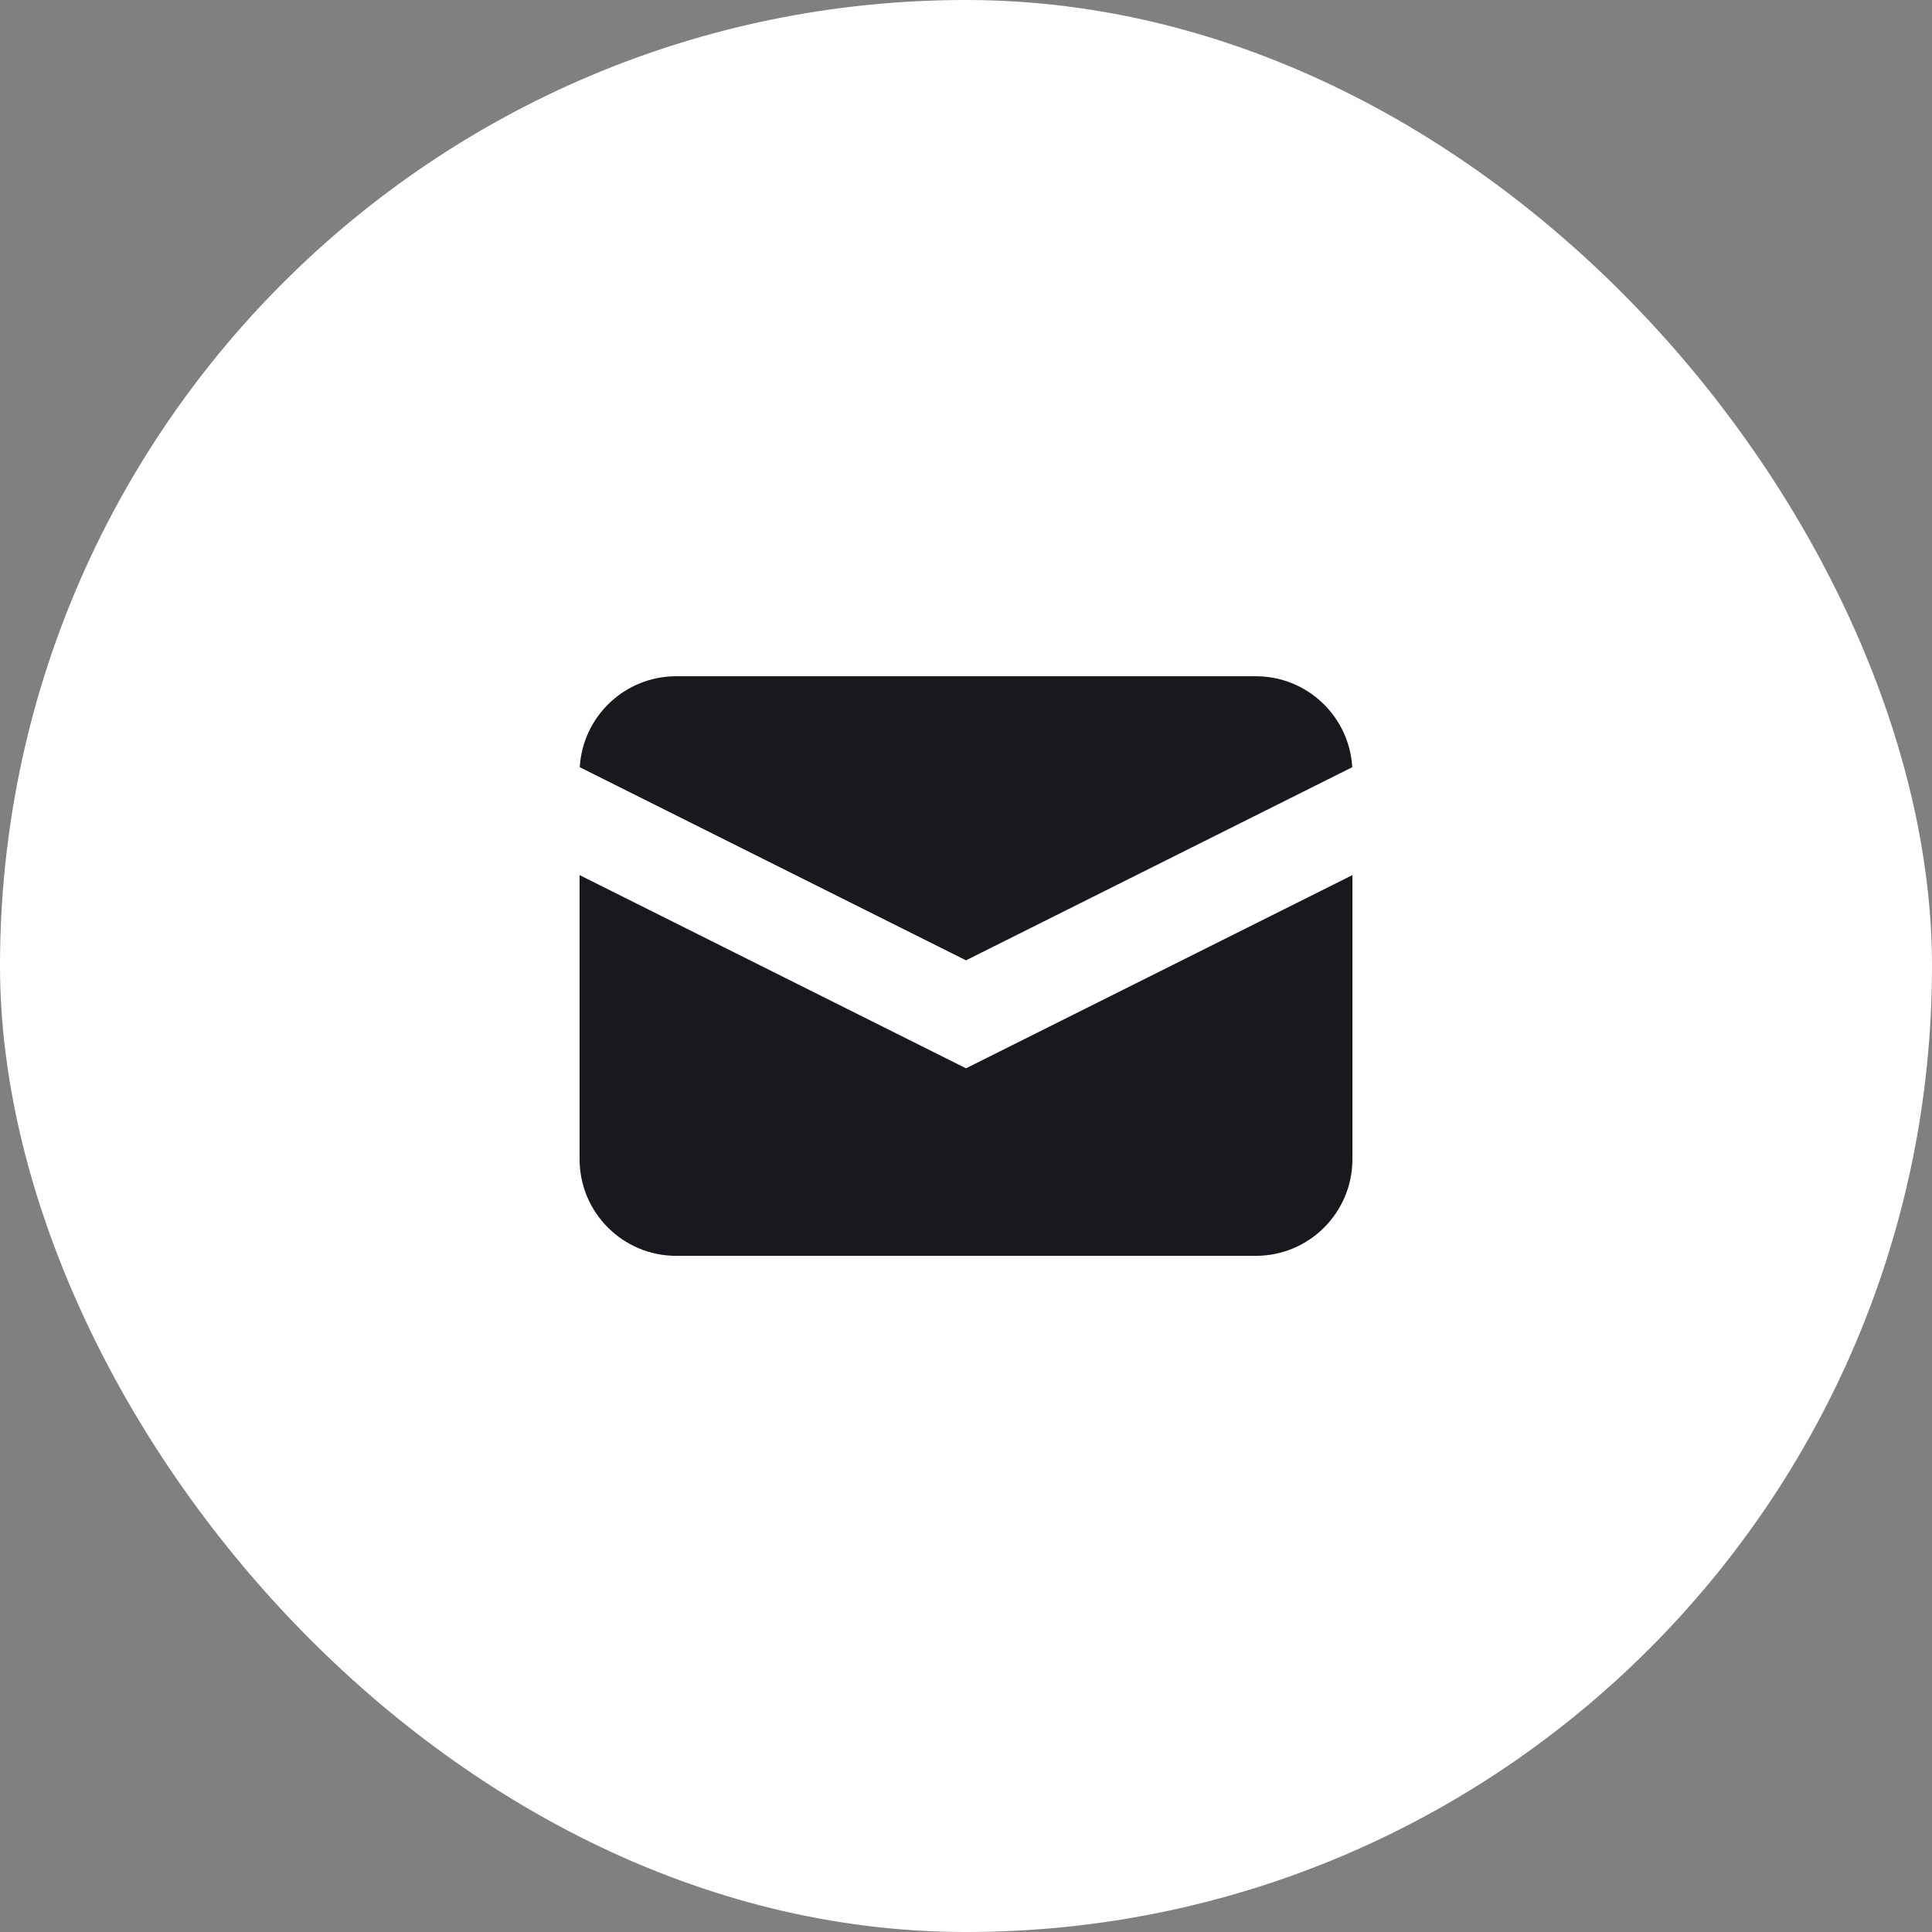
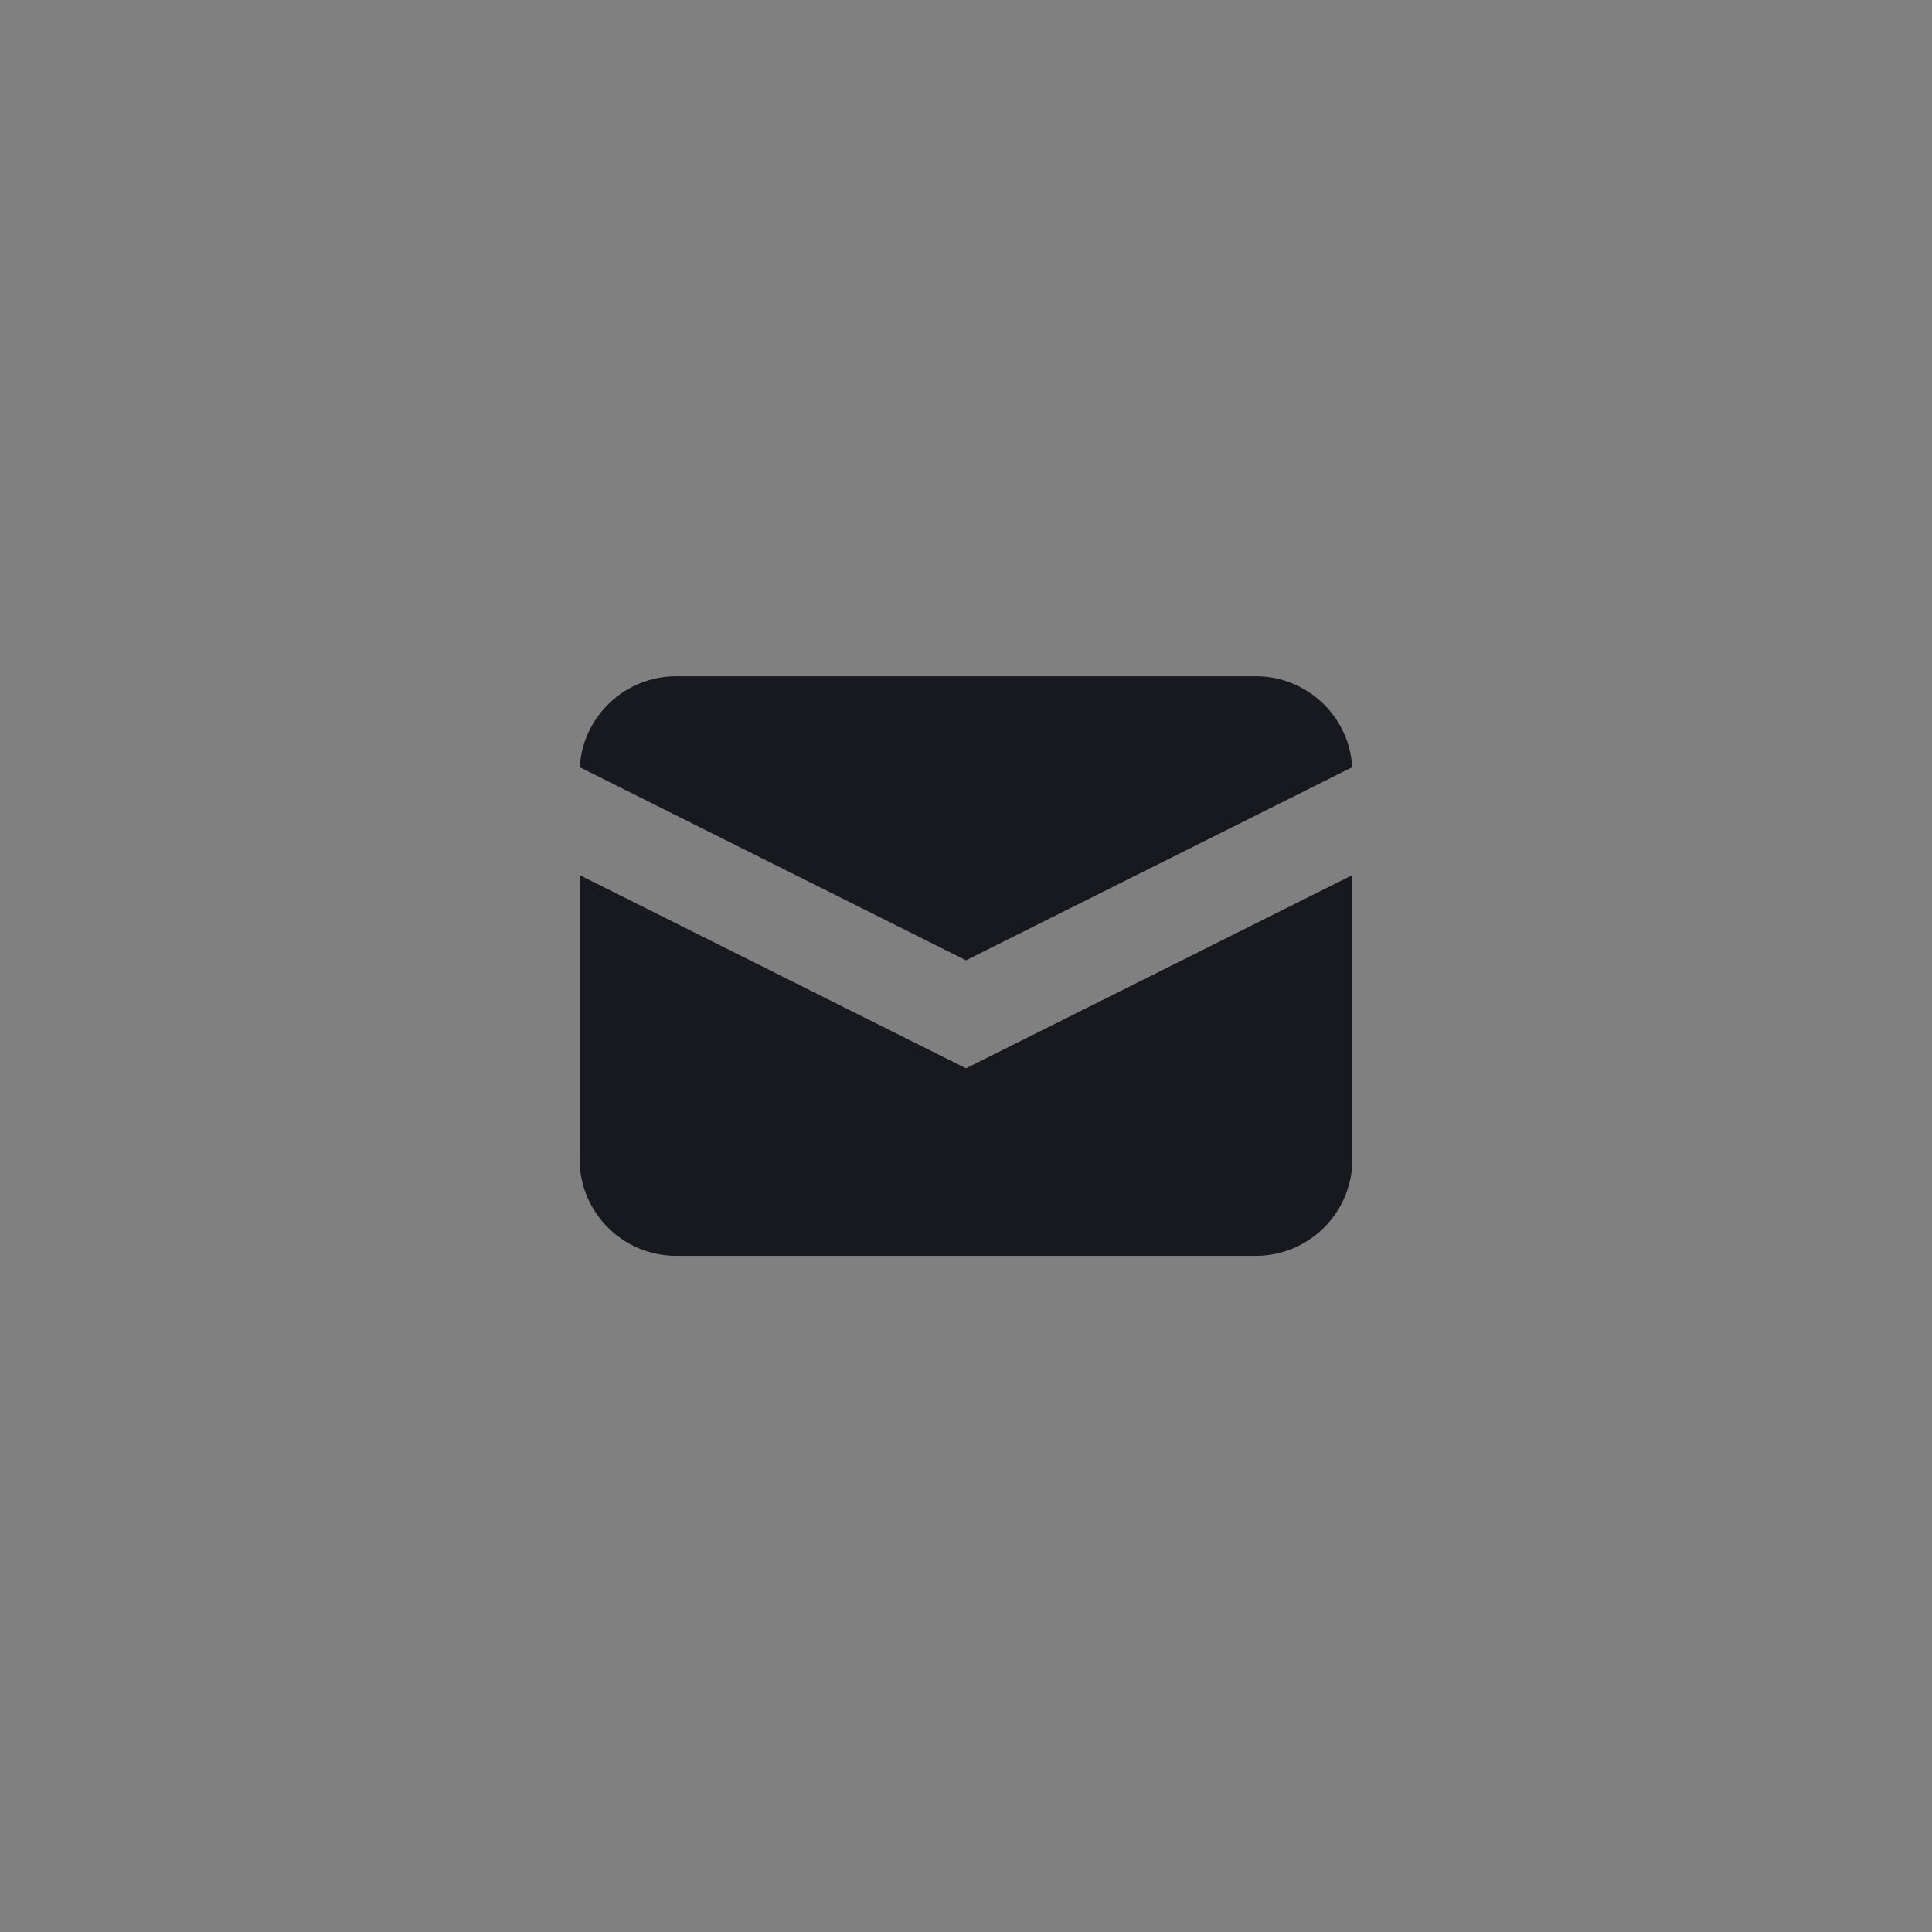
<svg xmlns="http://www.w3.org/2000/svg" width="48" height="48" viewBox="0 0 48 48" fill="none">
  <rect x="0" y="0" width="48" height="48" fill="#808080" stroke="none" />
-   <rect width="48" height="48" rx="24" fill="white" />
  <path d="M14.404 19.061L24 23.859L33.596 19.061C33.524 17.801 32.479 16.801 31.2 16.801H16.8C15.522 16.801 14.477 17.801 14.404 19.061Z" fill="#18191F" />
  <path d="M33.6 21.742L24 26.542L14.4 21.742V28.801C14.4 30.126 15.475 31.201 16.8 31.201H31.2C32.526 31.201 33.6 30.126 33.6 28.801V21.742Z" fill="#18191F" />
</svg>